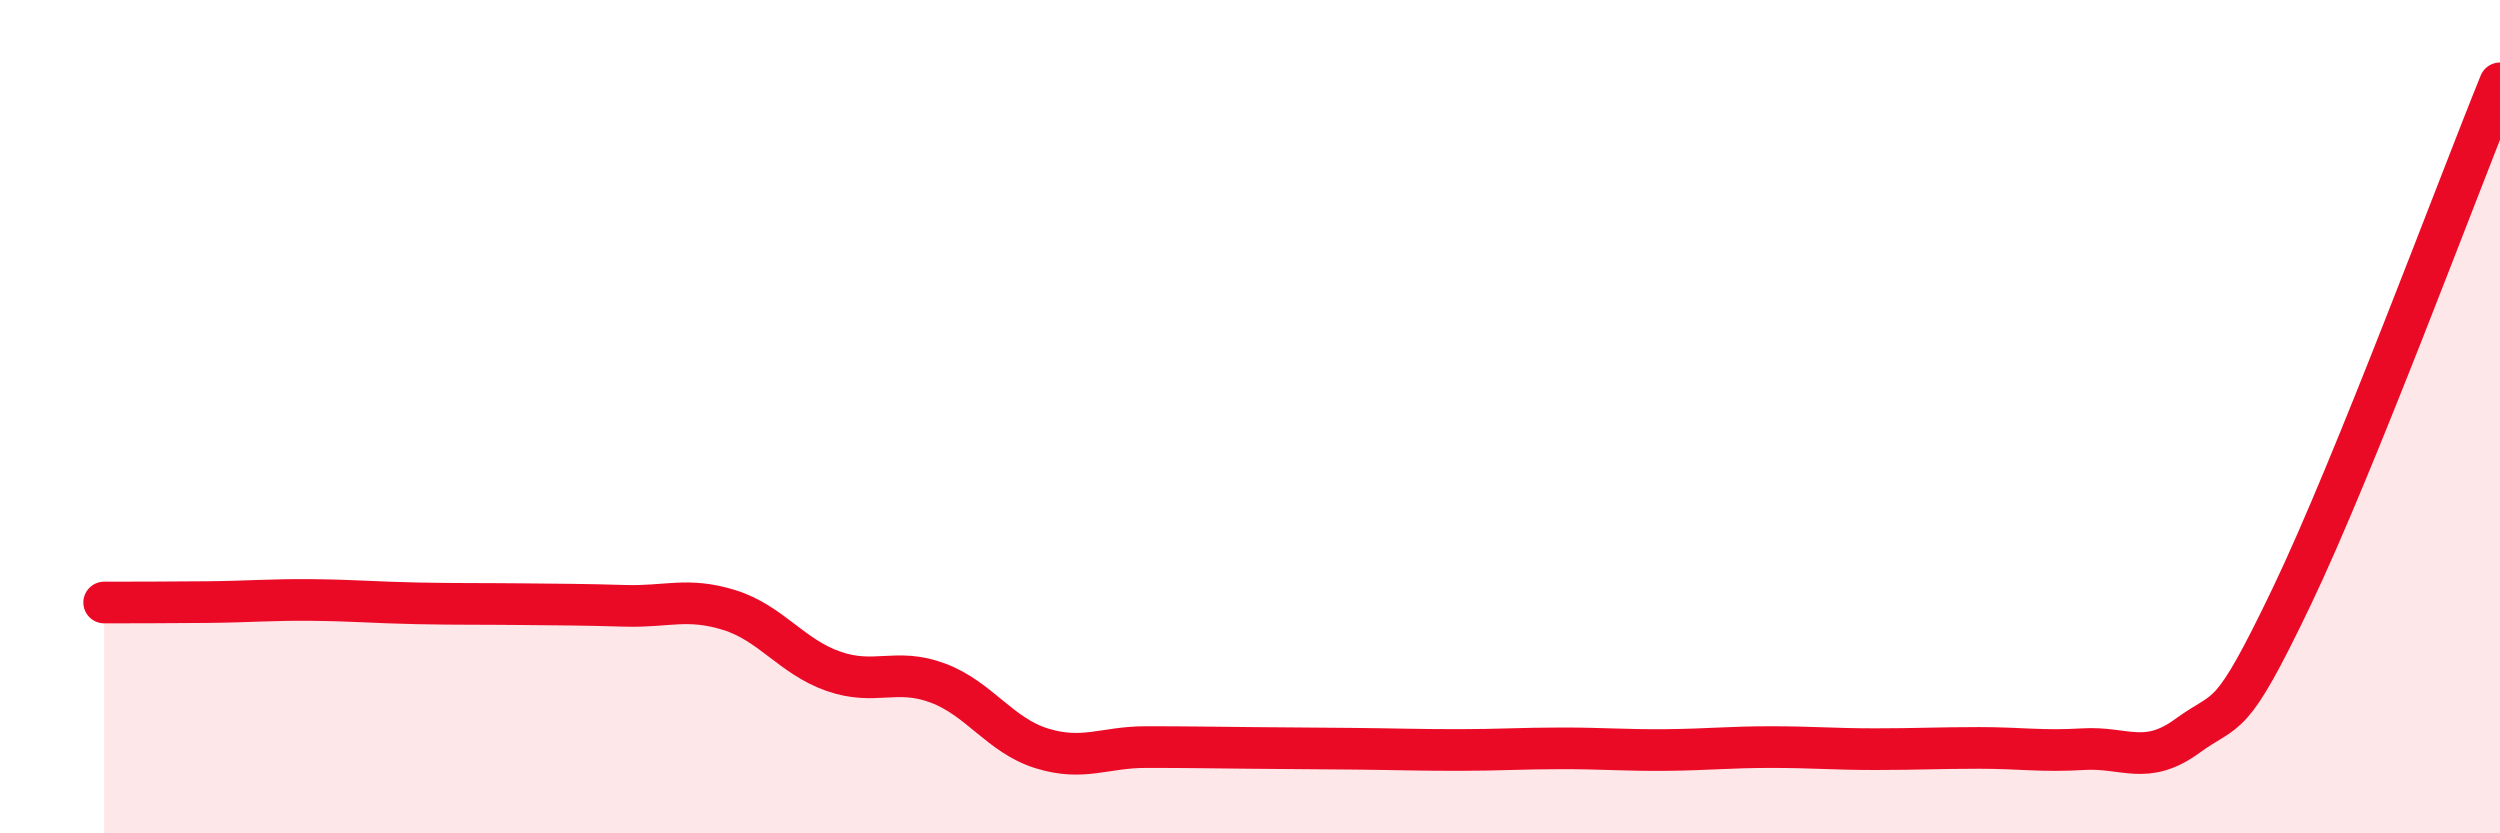
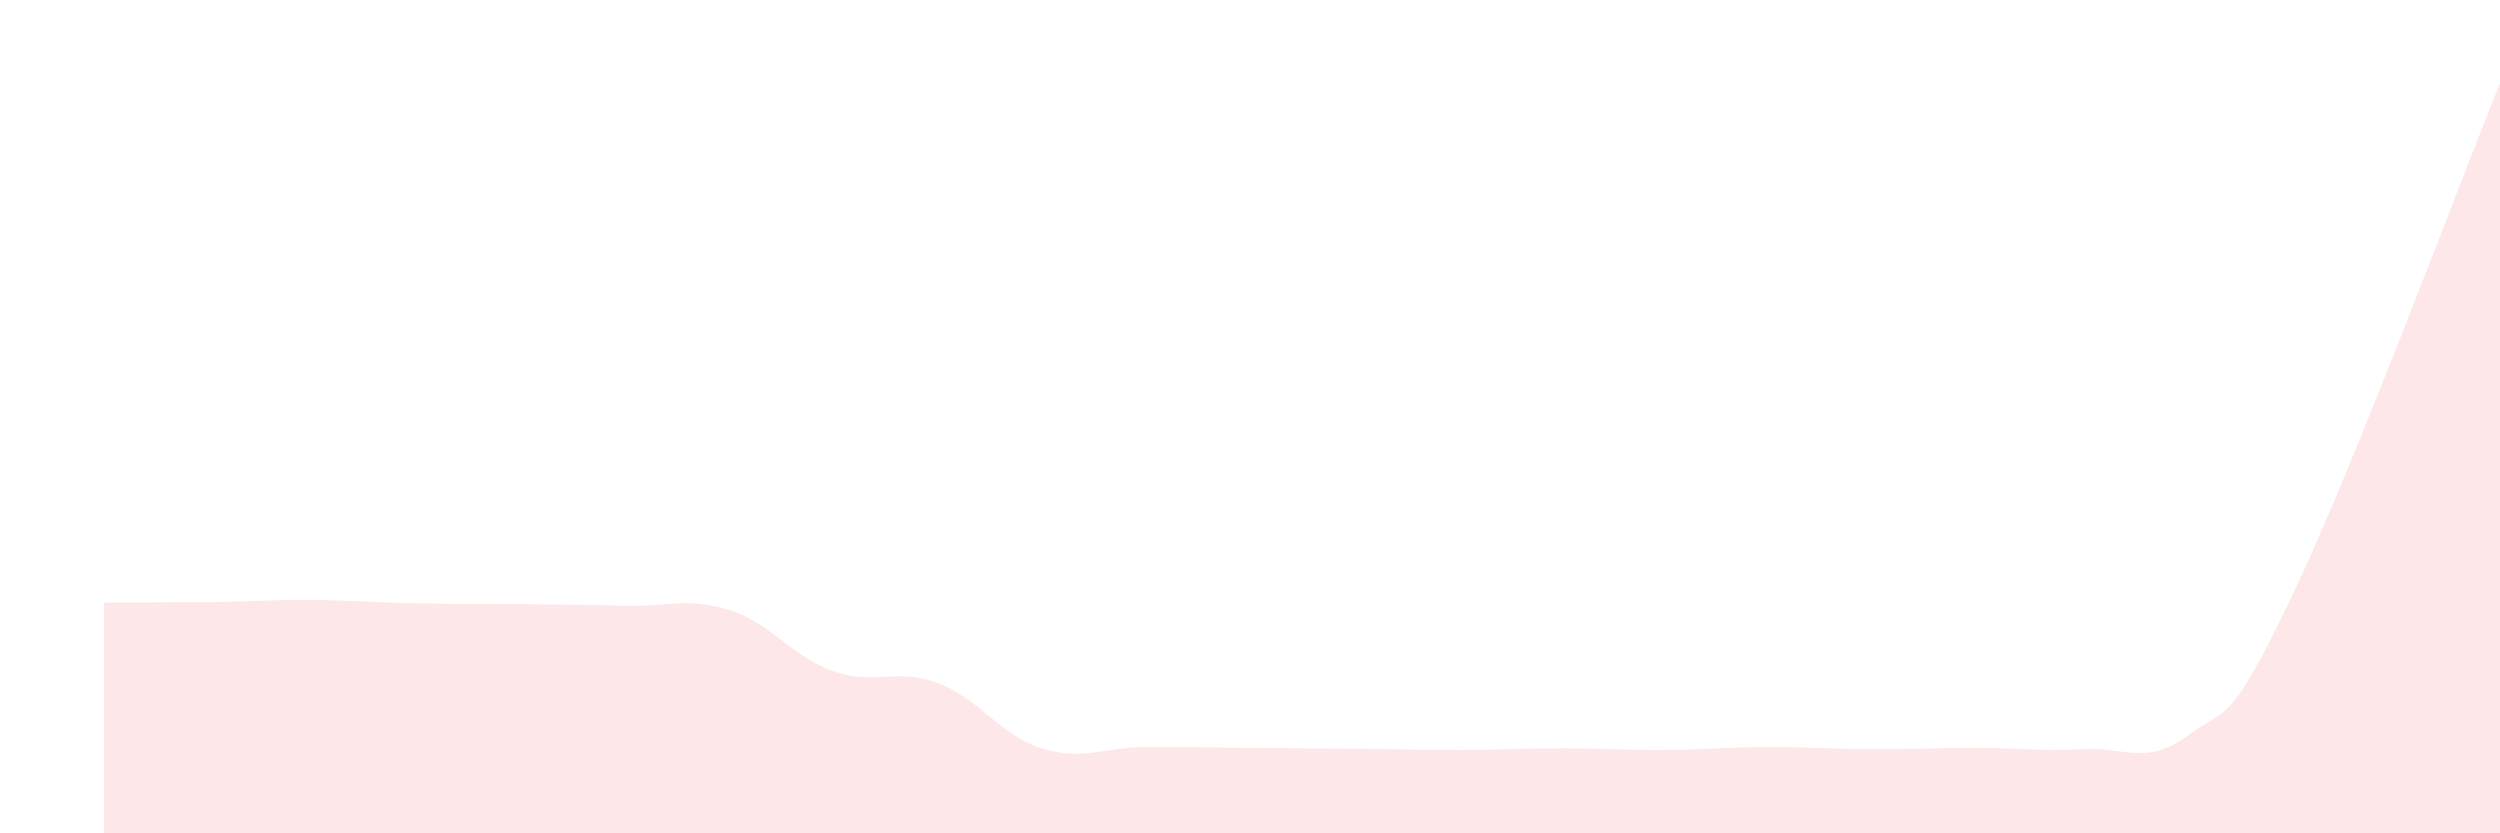
<svg xmlns="http://www.w3.org/2000/svg" width="60" height="20" viewBox="0 0 60 20">
  <path d="M 2.5,14.46 C 3,14.46 4,14.46 5,14.45 C 6,14.44 6.5,14.39 7.5,14.4 C 8.5,14.41 9,14.46 10,14.48 C 11,14.5 11.5,14.49 12.5,14.5 C 13.5,14.51 14,14.51 15,14.54 C 16,14.57 16.5,14.33 17.5,14.64 C 18.5,14.95 19,15.76 20,16.11 C 21,16.46 21.5,16.02 22.5,16.39 C 23.5,16.76 24,17.65 25,17.96 C 26,18.27 26.5,17.93 27.5,17.93 C 28.5,17.93 29,17.94 30,17.95 C 31,17.96 31.5,17.96 32.5,17.97 C 33.5,17.98 34,18 35,18 C 36,18 36.5,17.96 37.5,17.96 C 38.5,17.96 39,18.01 40,18 C 41,17.99 41.5,17.93 42.5,17.93 C 43.5,17.93 44,17.98 45,17.98 C 46,17.98 46.5,17.95 47.5,17.95 C 48.5,17.95 49,18.04 50,17.98 C 51,17.92 51.5,18.39 52.5,17.66 C 53.5,16.93 53.5,17.45 55,14.32 C 56.5,11.19 59,4.46 60,2L60 20L2.5 20Z" fill="#EB0A25" opacity="0.1" stroke-linecap="round" stroke-linejoin="round" />
-   <path d="M 2.5,14.46 C 3,14.46 4,14.46 5,14.45 C 6,14.44 6.5,14.39 7.5,14.4 C 8.5,14.41 9,14.46 10,14.48 C 11,14.5 11.5,14.49 12.5,14.5 C 13.5,14.51 14,14.51 15,14.54 C 16,14.57 16.5,14.33 17.5,14.64 C 18.5,14.95 19,15.76 20,16.11 C 21,16.46 21.5,16.02 22.5,16.39 C 23.5,16.76 24,17.65 25,17.96 C 26,18.27 26.5,17.93 27.5,17.93 C 28.5,17.93 29,17.94 30,17.95 C 31,17.96 31.5,17.96 32.5,17.97 C 33.5,17.98 34,18 35,18 C 36,18 36.5,17.96 37.5,17.96 C 38.5,17.96 39,18.01 40,18 C 41,17.99 41.5,17.93 42.5,17.93 C 43.5,17.93 44,17.98 45,17.98 C 46,17.98 46.5,17.95 47.5,17.95 C 48.5,17.95 49,18.04 50,17.98 C 51,17.92 51.5,18.39 52.5,17.66 C 53.5,16.93 53.5,17.45 55,14.32 C 56.5,11.19 59,4.46 60,2" stroke="#EB0A25" stroke-width="1" fill="none" stroke-linecap="round" stroke-linejoin="round" />
</svg>